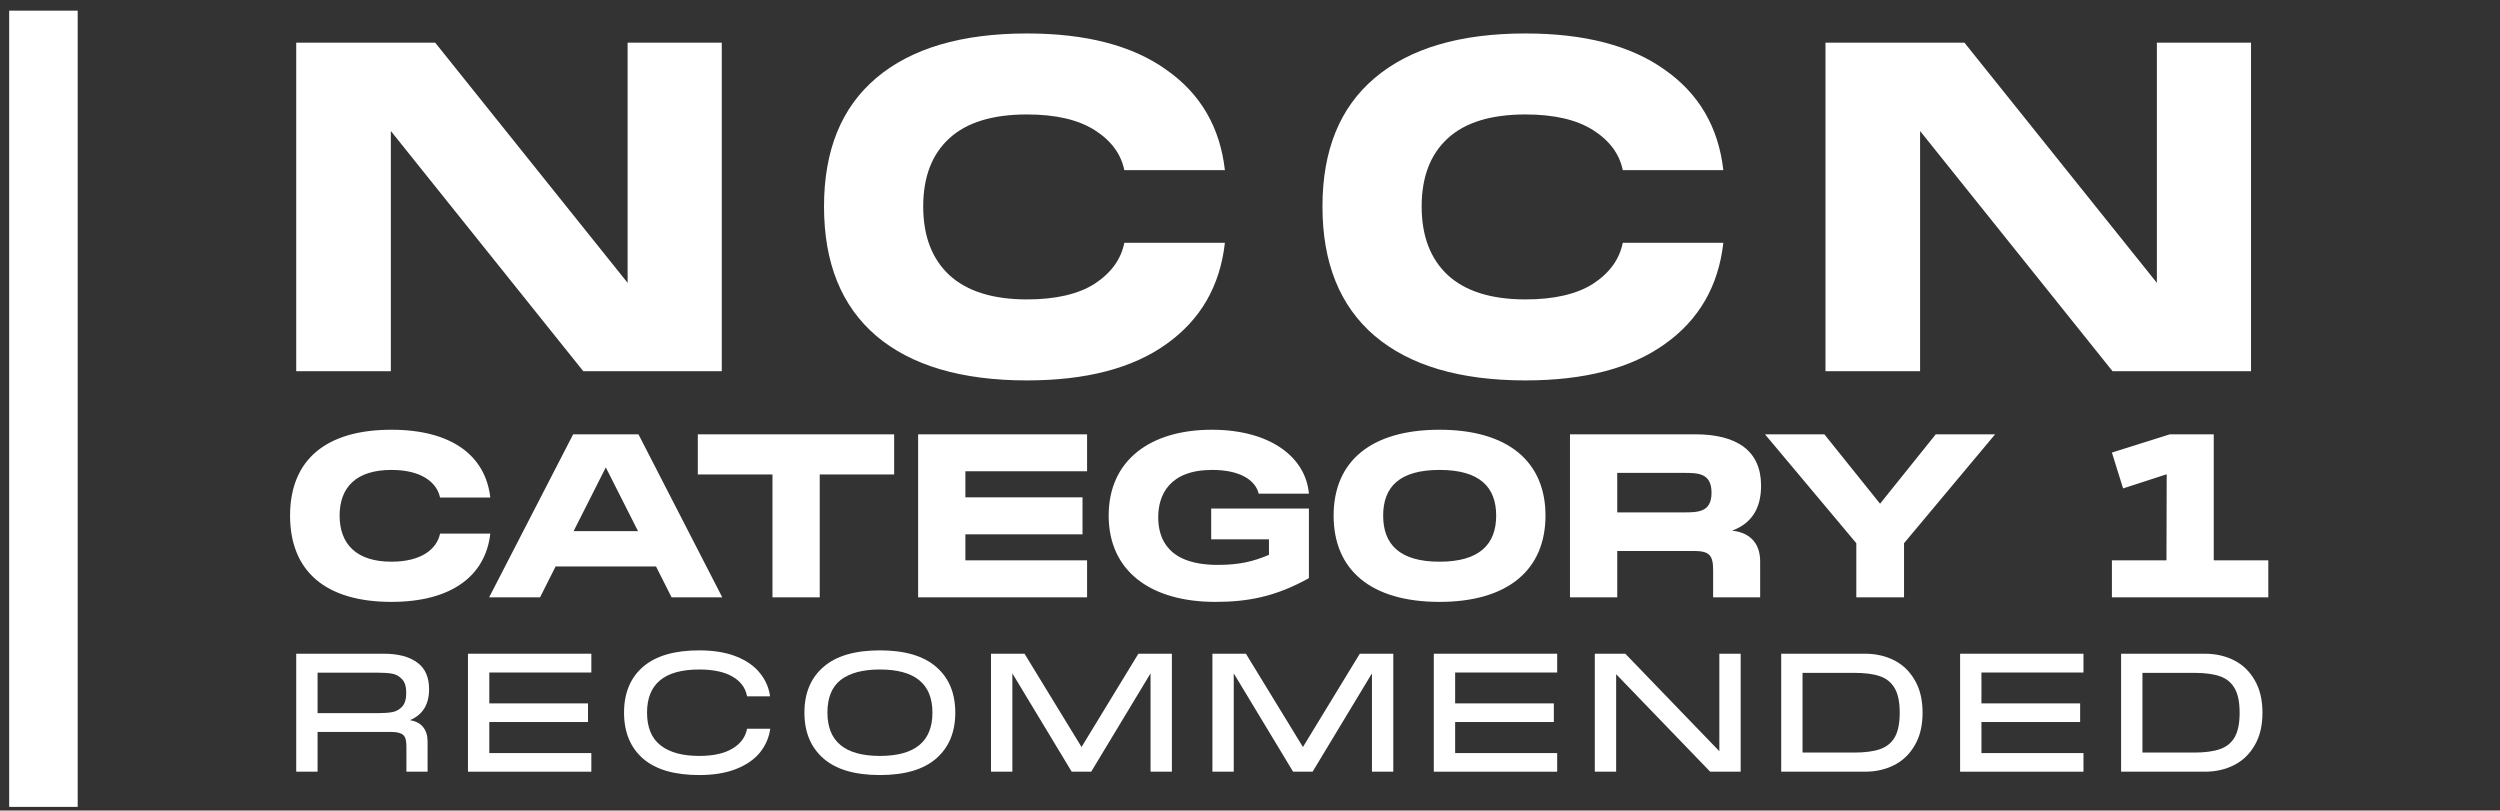
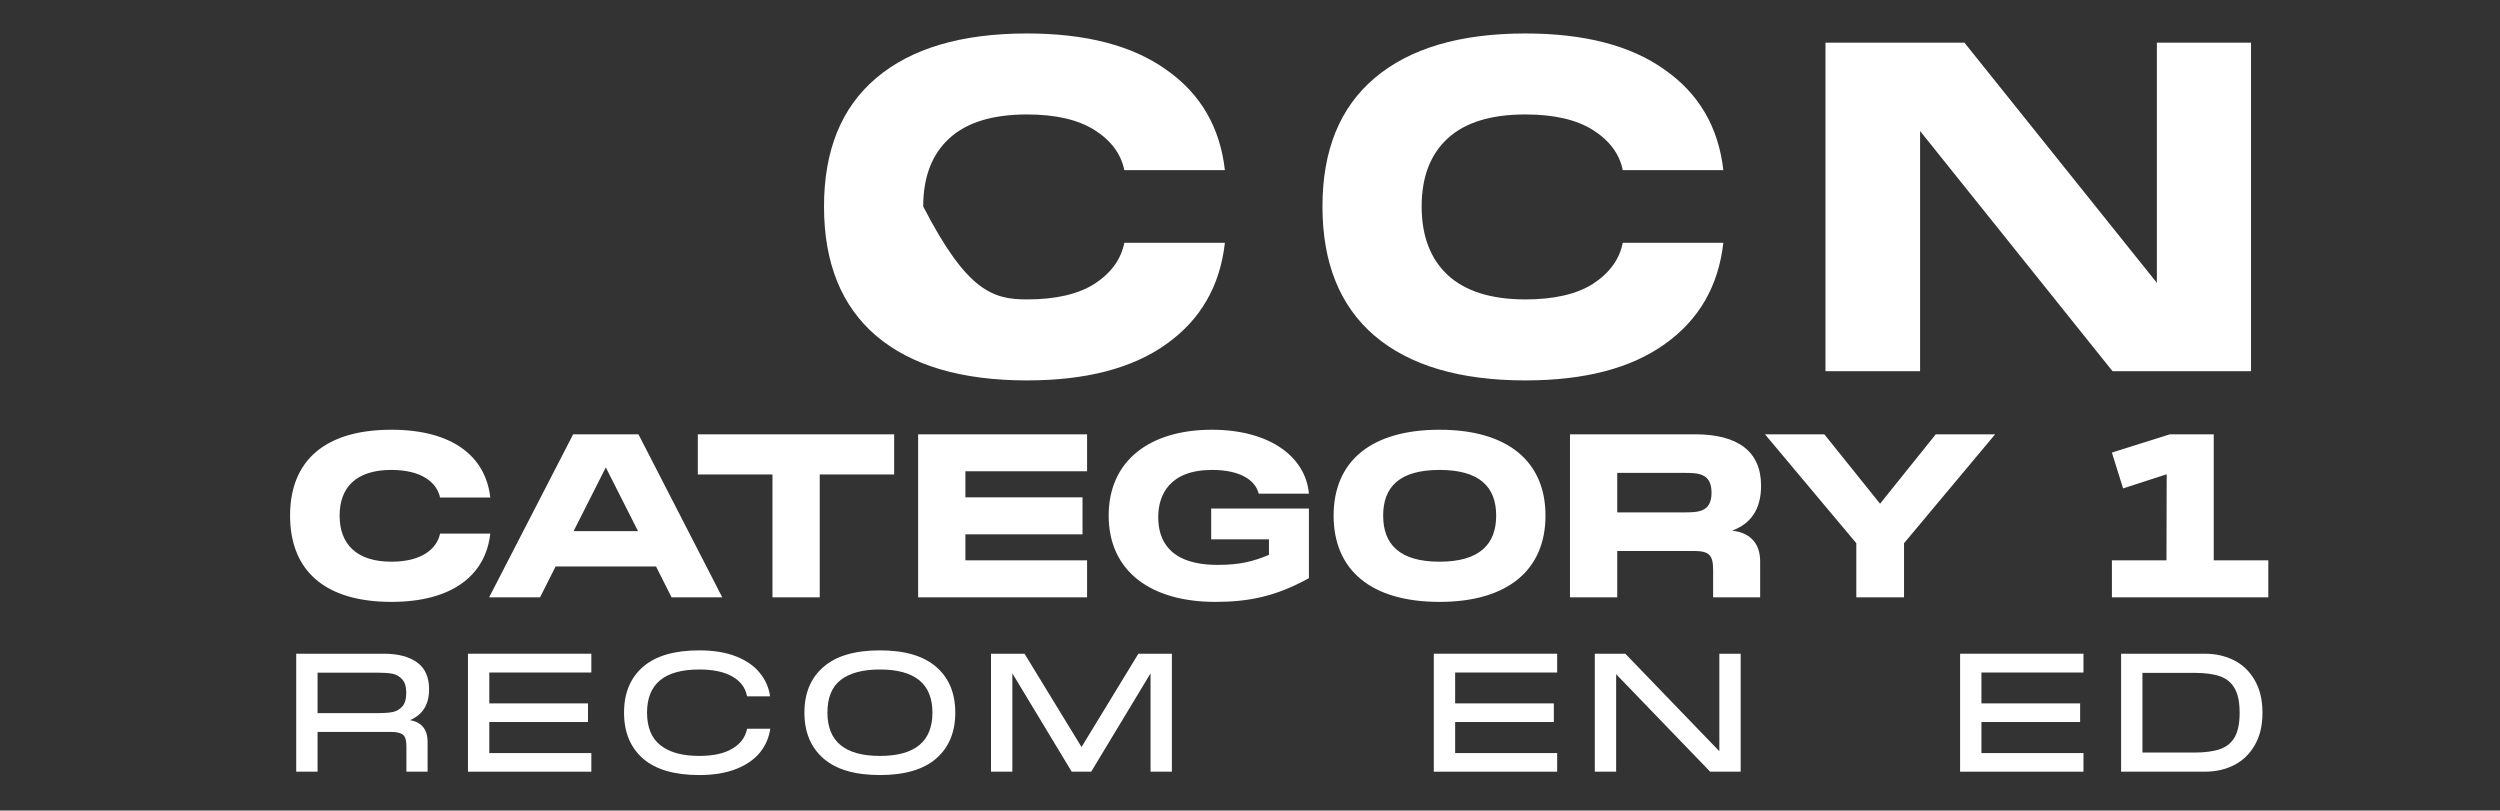
<svg xmlns="http://www.w3.org/2000/svg" width="219" height="71" viewBox="0 0 219 71" fill="none">
  <rect x="0" y="0" width="219" height="71" fill="#333333" stroke="none" />
-   <line x1="3.805" y1="0.933" x2="3.805" y2="70.683" stroke="white" stroke-width="6" />
  <path d="M25.41 45.165C25.41 40.285 28.55 37.645 34.291 37.645C39.55 37.645 42.531 39.905 42.95 43.585H38.55C38.27 42.265 36.931 41.165 34.291 41.165C31.23 41.165 29.75 42.665 29.75 45.165C29.75 47.685 31.25 49.205 34.291 49.205C36.931 49.205 38.27 48.085 38.55 46.745H42.95C42.531 50.445 39.55 52.725 34.291 52.725C28.55 52.725 25.41 50.065 25.41 45.165ZM63.27 52.325H58.83L57.469 49.625H48.669L47.309 52.325H42.849L50.209 38.045H55.929L63.27 52.325ZM53.069 40.945L50.249 46.525H55.889L53.069 40.945ZM78.328 38.045V41.565H71.808V52.325H67.668V41.565H61.128V38.045H78.328ZM95.228 38.045V41.285H84.568V43.565H94.828V46.805H84.568V49.085H95.228V52.325H80.428V38.045H95.228ZM97.12 45.165C97.12 40.305 100.78 37.645 106.16 37.645C111.24 37.645 114.38 40.025 114.66 43.245H110.26C110 42.145 108.76 41.165 106.18 41.165C102.46 41.165 101.46 43.345 101.46 45.305C101.46 47.285 102.4 49.485 106.68 49.485C108.62 49.485 109.84 49.165 111.16 48.605V47.245H106.1V44.545H114.66V50.645C111.72 52.285 109.28 52.725 106.46 52.725C100.84 52.725 97.12 50.065 97.12 45.165ZM126.105 52.725C120.085 52.725 116.825 49.925 116.825 45.165C116.825 40.425 120.085 37.645 126.105 37.645C132.105 37.645 135.385 40.445 135.385 45.165C135.385 49.905 132.105 52.725 126.105 52.725ZM126.105 49.205C129.625 49.205 131.065 47.665 131.065 45.165C131.065 42.685 129.645 41.165 126.105 41.165C122.585 41.165 121.165 42.665 121.165 45.165C121.165 47.685 122.605 49.205 126.105 49.205ZM151.73 46.485C153.29 46.645 154.19 47.585 154.19 49.185V52.325H150.07V49.965C150.07 48.625 149.75 48.265 148.35 48.265H141.67V52.325H137.53V38.045H148.49C152.21 38.045 154.27 39.525 154.27 42.545C154.27 44.645 153.35 45.885 151.73 46.485ZM147.47 41.425H141.67V44.885H147.47C148.73 44.885 149.93 44.885 149.93 43.165C149.93 41.425 148.73 41.425 147.47 41.425ZM164.693 44.125L169.573 38.045H174.773L166.793 47.585V52.325H162.613V47.585L154.613 38.045H159.813L164.693 44.125ZM193.923 38.045V49.085H198.703V52.325H185.003V49.085H189.783L189.803 41.545L185.983 42.785L185.003 39.645L190.083 38.045H193.923Z" fill="white" />
-   <path d="M54.979 24.778V3.738H63.227V32.517H51.095L34.238 11.477V32.517H25.949V3.738H38.122L54.979 24.778Z" fill="white" />
-   <path d="M72.184 18.087C72.184 13.17 73.706 9.421 76.749 6.841C79.819 4.235 84.223 2.932 89.963 2.932C95.141 2.932 99.212 3.993 102.175 6.116C105.165 8.212 106.873 11.141 107.3 14.903H98.491C98.198 13.479 97.33 12.31 95.889 11.396C94.447 10.483 92.472 10.026 89.963 10.026C86.946 10.026 84.677 10.724 83.156 12.122C81.634 13.519 80.873 15.508 80.873 18.087C80.873 20.667 81.634 22.669 83.156 24.093C84.704 25.517 86.973 26.229 89.963 26.229C92.472 26.229 94.447 25.773 95.889 24.859C97.33 23.918 98.198 22.723 98.491 21.272H107.3C106.873 25.061 105.165 28.016 102.175 30.139C99.212 32.262 95.141 33.324 89.963 33.324C84.223 33.324 79.819 32.02 76.749 29.414C73.706 26.807 72.184 23.032 72.184 18.087Z" fill="white" />
+   <path d="M72.184 18.087C72.184 13.17 73.706 9.421 76.749 6.841C79.819 4.235 84.223 2.932 89.963 2.932C95.141 2.932 99.212 3.993 102.175 6.116C105.165 8.212 106.873 11.141 107.3 14.903H98.491C98.198 13.479 97.33 12.31 95.889 11.396C94.447 10.483 92.472 10.026 89.963 10.026C86.946 10.026 84.677 10.724 83.156 12.122C81.634 13.519 80.873 15.508 80.873 18.087C84.704 25.517 86.973 26.229 89.963 26.229C92.472 26.229 94.447 25.773 95.889 24.859C97.33 23.918 98.198 22.723 98.491 21.272H107.3C106.873 25.061 105.165 28.016 102.175 30.139C99.212 32.262 95.141 33.324 89.963 33.324C84.223 33.324 79.819 32.02 76.749 29.414C73.706 26.807 72.184 23.032 72.184 18.087Z" fill="white" />
  <path d="M115.848 18.087C115.848 13.17 117.369 9.421 120.413 6.841C123.482 4.235 127.887 2.932 133.626 2.932C138.805 2.932 142.876 3.993 145.839 6.116C148.828 8.212 150.537 11.141 150.964 14.903H142.155C141.861 13.479 140.994 12.31 139.552 11.396C138.111 10.483 136.135 10.026 133.626 10.026C130.61 10.026 128.341 10.724 126.819 12.122C125.298 13.519 124.537 15.508 124.537 18.087C124.537 20.667 125.298 22.669 126.819 24.093C128.367 25.517 130.636 26.229 133.626 26.229C136.135 26.229 138.111 25.773 139.552 24.859C140.994 23.918 141.861 22.723 142.155 21.272H150.964C150.537 25.061 148.828 28.016 145.839 30.139C142.876 32.262 138.805 33.324 133.626 33.324C127.887 33.324 123.482 32.02 120.413 29.414C117.369 26.807 115.848 23.032 115.848 18.087Z" fill="white" />
  <path d="M188.942 24.778V3.738H197.19V32.517H185.058L168.2 11.477V32.517H159.912V3.738H172.084L188.942 24.778Z" fill="white" />
  <path d="M35.909 63.087C36.415 63.166 36.8 63.367 37.063 63.69C37.325 64.013 37.457 64.44 37.457 64.969V67.6H35.602V65.425C35.602 65.062 35.563 64.793 35.485 64.616C35.408 64.43 35.266 64.302 35.062 64.234C34.867 64.156 34.57 64.116 34.171 64.116H27.819V67.6H25.949V57.266H33.616C34.872 57.266 35.846 57.52 36.537 58.03C37.238 58.53 37.588 59.314 37.588 60.382C37.588 61.715 37.029 62.617 35.909 63.087ZM27.819 58.927V62.47H33.134C33.631 62.47 34.04 62.44 34.361 62.382C34.692 62.323 34.979 62.166 35.223 61.911C35.466 61.647 35.588 61.24 35.588 60.691C35.588 60.152 35.466 59.755 35.223 59.5C34.979 59.236 34.692 59.074 34.361 59.015C34.04 58.956 33.631 58.927 33.134 58.927H27.819Z" fill="white" />
  <path d="M51.801 57.266V58.912H42.863V61.617H51.509V63.249H42.863V65.969H51.801V67.6H40.994V57.266H51.801Z" fill="white" />
  <path d="M54.666 62.426C54.666 60.711 55.221 59.373 56.331 58.412C57.441 57.452 59.081 56.972 61.252 56.972C62.508 56.972 63.584 57.148 64.48 57.501C65.375 57.854 66.067 58.334 66.553 58.942C67.05 59.539 67.352 60.225 67.459 61H65.444C65.307 60.255 64.879 59.677 64.158 59.265C63.448 58.853 62.479 58.648 61.252 58.648C58.205 58.648 56.681 59.907 56.681 62.426C56.681 63.719 57.076 64.675 57.864 65.292C58.653 65.91 59.782 66.219 61.252 66.219C62.469 66.219 63.433 66.008 64.144 65.586C64.864 65.165 65.297 64.582 65.444 63.837H67.474C67.366 64.611 67.065 65.307 66.568 65.924C66.072 66.532 65.375 67.012 64.48 67.365C63.584 67.718 62.508 67.894 61.252 67.894C59.081 67.894 57.441 67.414 56.331 66.454C55.221 65.484 54.666 64.141 54.666 62.426Z" fill="white" />
  <path d="M77.082 67.894C74.891 67.894 73.241 67.409 72.131 66.439C71.022 65.469 70.467 64.131 70.467 62.426C70.467 60.72 71.022 59.388 72.131 58.427C73.241 57.457 74.891 56.972 77.082 56.972C79.263 56.972 80.908 57.457 82.018 58.427C83.128 59.388 83.683 60.72 83.683 62.426C83.683 64.131 83.128 65.469 82.018 66.439C80.908 67.409 79.263 67.894 77.082 67.894ZM77.082 66.219C80.149 66.219 81.682 64.954 81.682 62.426C81.682 59.907 80.149 58.648 77.082 58.648C75.583 58.648 74.439 58.951 73.65 59.559C72.871 60.167 72.482 61.122 72.482 62.426C72.482 64.954 74.015 66.219 77.082 66.219Z" fill="white" />
  <path d="M102.657 57.266V67.6H100.788V58.986L95.589 67.6H93.881L88.682 58.986V67.6H86.812V57.266H89.748L94.742 65.439L99.722 57.266H102.657Z" fill="white" />
-   <path d="M122.052 57.266V67.6H120.183V58.986L114.984 67.6H113.275L108.076 58.986V67.6H106.207V57.266H109.142L114.137 65.439L119.117 57.266H122.052Z" fill="white" />
  <path d="M136.408 57.266V58.912H127.471V61.617H136.116V63.249H127.471V65.969H136.408V67.6H125.601V57.266H136.408Z" fill="white" />
  <path d="M150.614 65.807V57.266H152.483V67.6H149.81L141.574 59.059V67.6H139.705V57.266H142.377L150.614 65.807Z" fill="white" />
-   <path d="M163.379 57.266C164.313 57.266 165.16 57.457 165.92 57.839C166.679 58.221 167.283 58.8 167.73 59.574C168.188 60.348 168.417 61.303 168.417 62.44C168.417 63.568 168.188 64.518 167.73 65.292C167.283 66.067 166.679 66.645 165.92 67.027C165.16 67.409 164.313 67.6 163.379 67.6H156.033V57.266H163.379ZM162.429 65.924C163.364 65.924 164.114 65.826 164.678 65.63C165.253 65.434 165.686 65.087 165.978 64.587C166.27 64.077 166.416 63.362 166.416 62.44C166.416 61.509 166.27 60.794 165.978 60.294C165.686 59.784 165.253 59.432 164.678 59.236C164.114 59.04 163.364 58.942 162.429 58.942H157.902V65.924H162.429Z" fill="white" />
  <path d="M182.512 57.266V58.912H173.574V61.617H182.22V63.249H173.574V65.969H182.512V67.6H171.705V57.266H182.512Z" fill="white" />
  <path d="M193.154 57.266C194.089 57.266 194.936 57.457 195.695 57.839C196.455 58.221 197.058 58.8 197.506 59.574C197.964 60.348 198.192 61.303 198.192 62.44C198.192 63.568 197.964 64.518 197.506 65.292C197.058 66.067 196.455 66.645 195.695 67.027C194.936 67.409 194.089 67.6 193.154 67.6H185.808V57.266H193.154ZM192.205 65.924C193.139 65.924 193.889 65.826 194.454 65.63C195.028 65.434 195.461 65.087 195.754 64.587C196.046 64.077 196.192 63.362 196.192 62.44C196.192 61.509 196.046 60.794 195.754 60.294C195.461 59.784 195.028 59.432 194.454 59.236C193.889 59.04 193.139 58.942 192.205 58.942H187.678V65.924H192.205Z" fill="white" />
</svg>